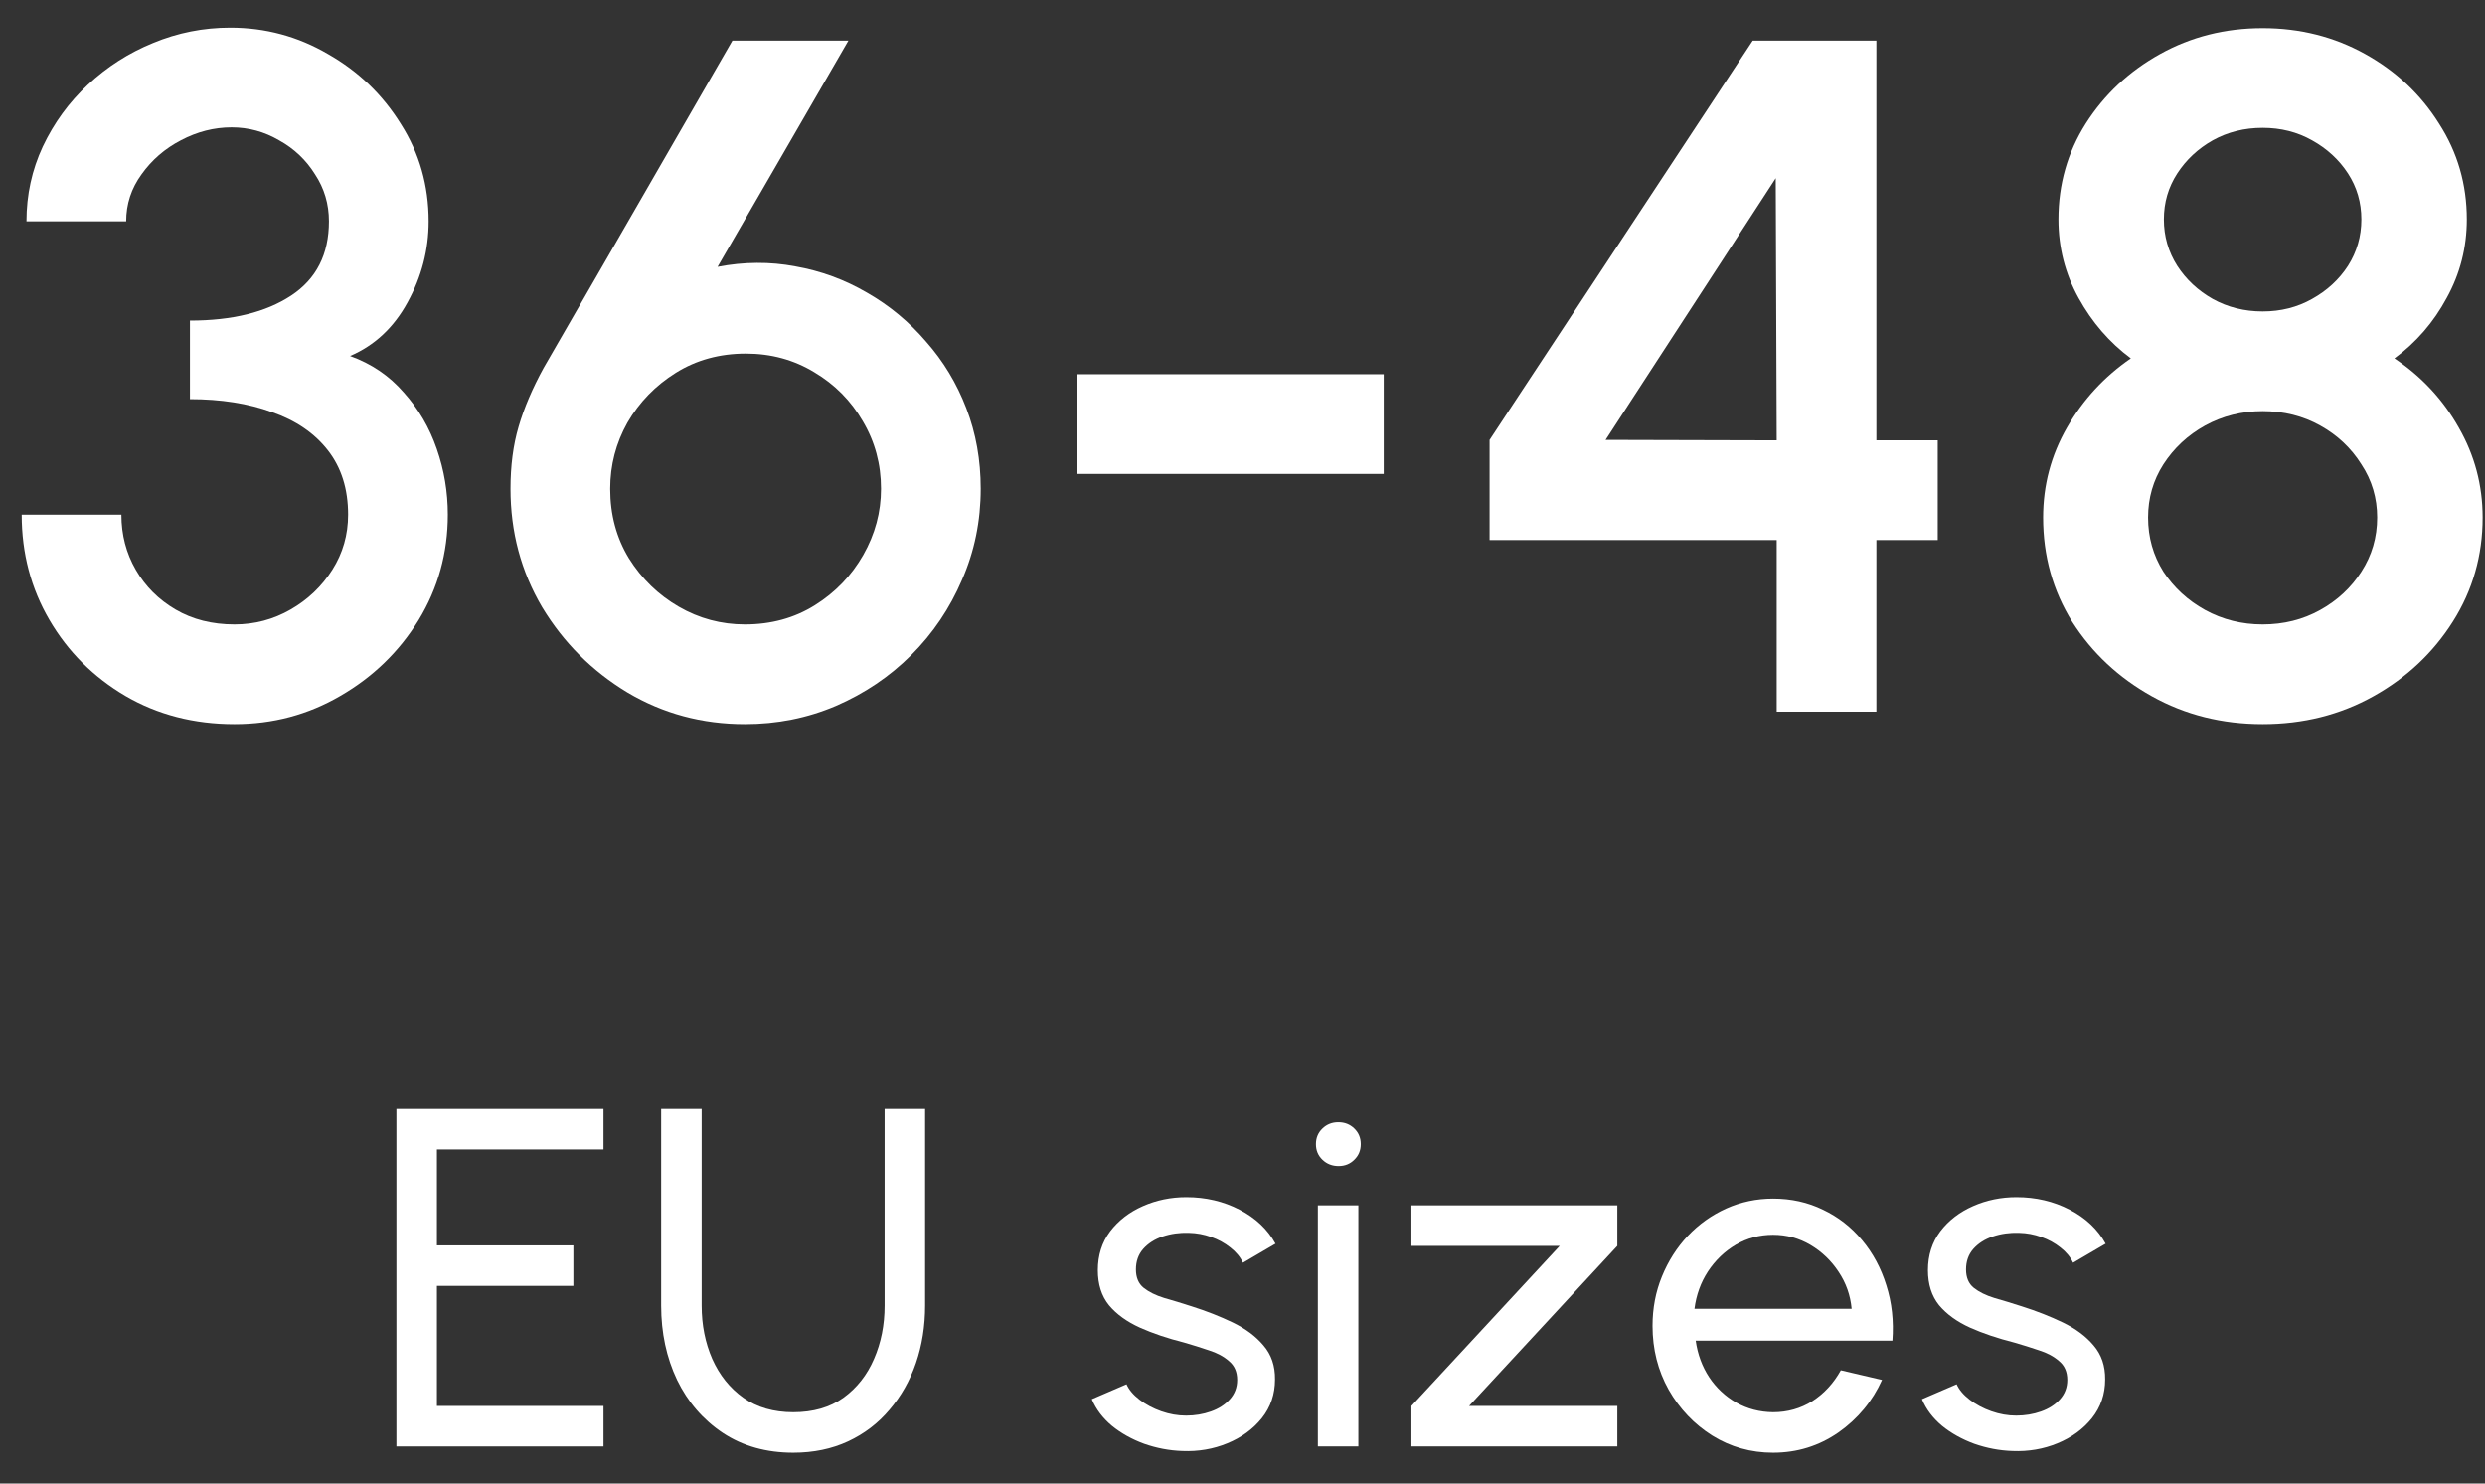
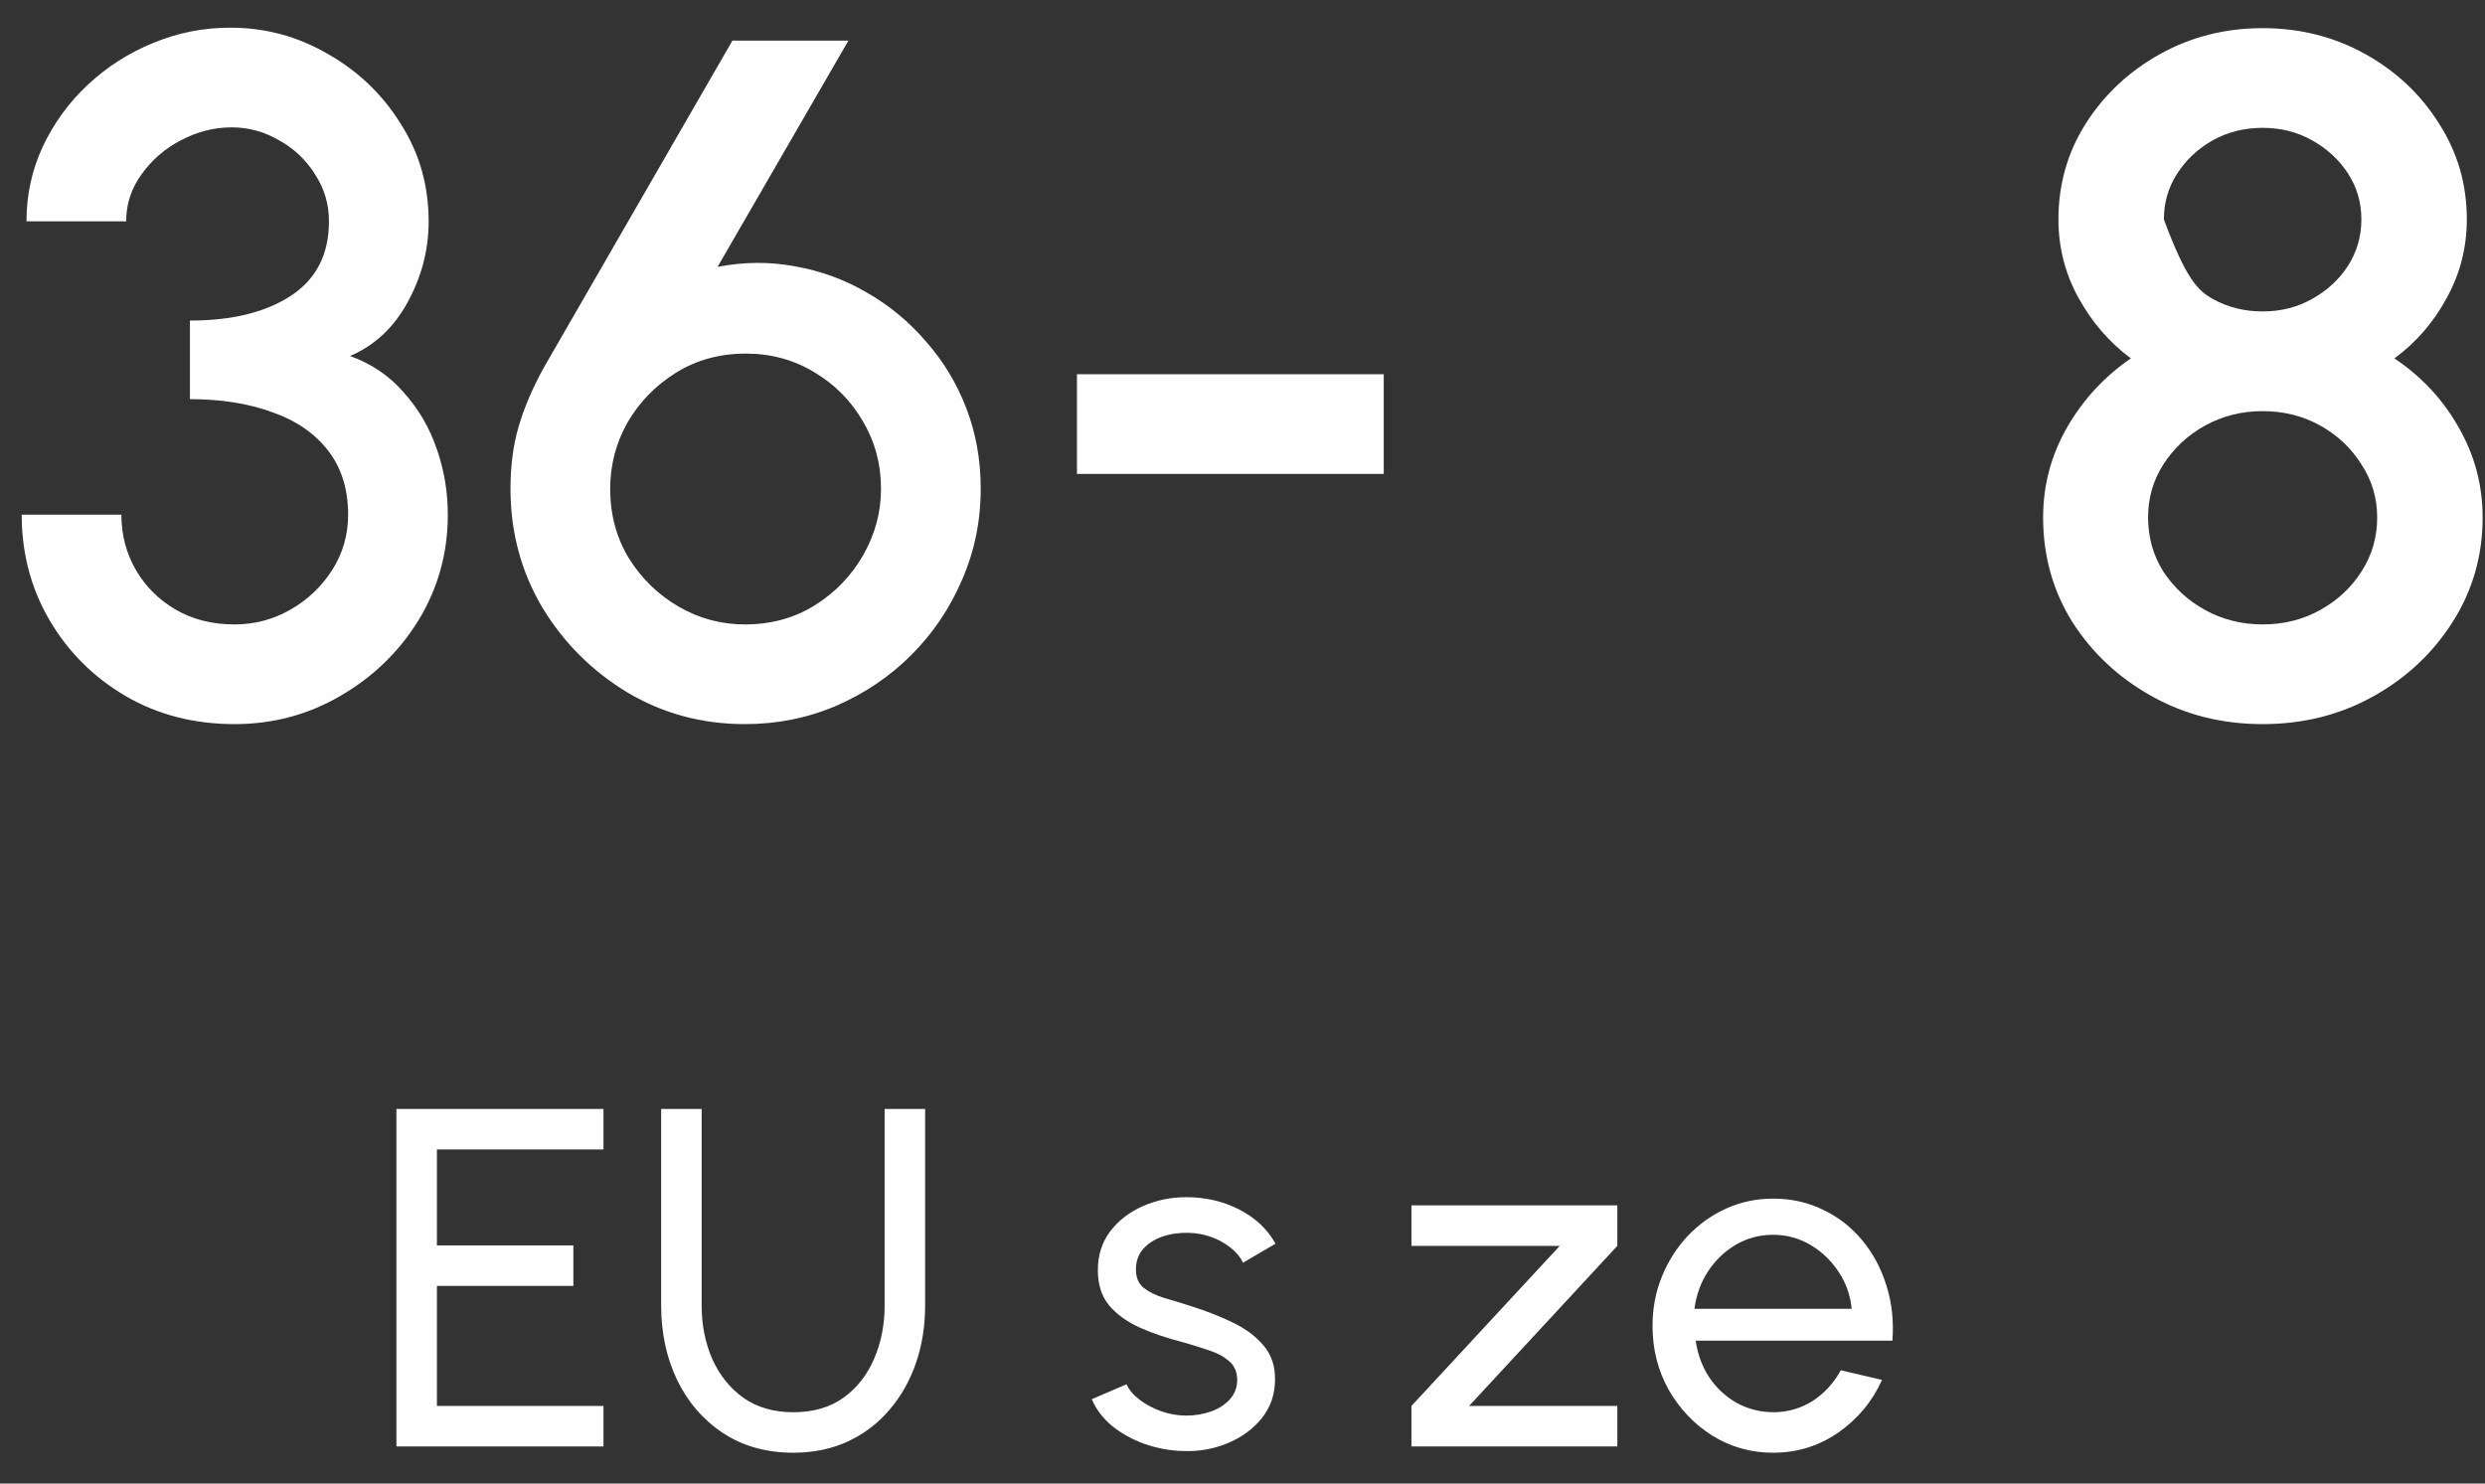
<svg xmlns="http://www.w3.org/2000/svg" width="67" height="40" viewBox="0 0 67 40" fill="none">
  <rect x="0" y="0" width="67" height="40" fill="#333333" stroke="none" />
  <path d="M6.323 19.524C5.229 19.524 4.247 19.27 3.377 18.762C2.515 18.253 1.834 17.573 1.335 16.72C0.835 15.867 0.585 14.919 0.585 13.877H3.273C3.273 14.419 3.402 14.915 3.661 15.363C3.919 15.811 4.277 16.168 4.734 16.435C5.19 16.702 5.72 16.836 6.323 16.836C6.866 16.836 7.37 16.702 7.835 16.435C8.3 16.168 8.675 15.811 8.96 15.363C9.244 14.915 9.386 14.419 9.386 13.877C9.386 13.187 9.205 12.61 8.843 12.145C8.481 11.68 7.977 11.335 7.331 11.111C6.694 10.878 5.957 10.762 5.121 10.762V8.643C6.259 8.643 7.167 8.419 7.848 7.971C8.529 7.523 8.869 6.855 8.869 5.967C8.869 5.502 8.744 5.08 8.494 4.701C8.253 4.313 7.93 4.007 7.525 3.783C7.129 3.551 6.702 3.434 6.246 3.434C5.772 3.434 5.315 3.551 4.876 3.783C4.445 4.007 4.092 4.313 3.816 4.701C3.54 5.08 3.402 5.502 3.402 5.967H0.714C0.714 5.252 0.861 4.58 1.154 3.951C1.455 3.314 1.86 2.758 2.369 2.284C2.886 1.802 3.471 1.427 4.126 1.16C4.79 0.884 5.483 0.746 6.207 0.746C7.155 0.746 8.033 0.983 8.843 1.457C9.662 1.922 10.316 2.551 10.808 3.344C11.307 4.128 11.557 5.002 11.557 5.967C11.557 6.734 11.368 7.462 10.989 8.151C10.618 8.832 10.101 9.315 9.438 9.599C10.015 9.806 10.497 10.133 10.885 10.581C11.281 11.02 11.579 11.529 11.777 12.106C11.975 12.675 12.074 13.265 12.074 13.877C12.074 14.91 11.811 15.858 11.286 16.72C10.76 17.573 10.058 18.253 9.179 18.762C8.309 19.27 7.357 19.524 6.323 19.524Z" fill="white" />
  <path d="M20.084 19.524C18.929 19.524 17.874 19.24 16.917 18.671C15.961 18.094 15.194 17.327 14.617 16.371C14.048 15.406 13.764 14.342 13.764 13.179C13.764 12.558 13.837 11.998 13.984 11.499C14.13 10.999 14.354 10.473 14.656 9.922L19.747 1.095H22.875L19.347 7.195C20.062 7.057 20.76 7.053 21.441 7.182C22.13 7.303 22.776 7.54 23.379 7.893C23.982 8.238 24.512 8.677 24.969 9.211C25.434 9.737 25.796 10.335 26.054 11.008C26.313 11.68 26.442 12.403 26.442 13.179C26.442 14.049 26.274 14.867 25.938 15.634C25.61 16.401 25.154 17.077 24.568 17.663C23.991 18.24 23.314 18.697 22.539 19.033C21.772 19.36 20.954 19.524 20.084 19.524ZM20.084 16.836C20.79 16.836 21.419 16.664 21.97 16.319C22.522 15.974 22.957 15.522 23.276 14.962C23.594 14.402 23.754 13.808 23.754 13.179C23.754 12.515 23.59 11.908 23.263 11.357C22.944 10.805 22.509 10.366 21.957 10.038C21.406 9.702 20.79 9.534 20.109 9.534C19.403 9.534 18.774 9.707 18.223 10.051C17.671 10.396 17.236 10.844 16.917 11.395C16.607 11.947 16.452 12.541 16.452 13.179C16.452 13.877 16.62 14.501 16.956 15.053C17.301 15.604 17.749 16.039 18.3 16.358C18.852 16.677 19.446 16.836 20.084 16.836Z" fill="white" />
  <path d="M29.037 10.09H37.308V12.778H29.037V10.09Z" fill="white" />
-   <path d="M47.903 19.188V14.562H40.162V11.861L47.257 1.095H50.591V11.873H52.245V14.562H50.591V19.188H47.903ZM43.289 11.861L47.903 11.873L47.877 4.804L43.289 11.861Z" fill="white" />
-   <path d="M61.005 19.524C59.91 19.524 58.915 19.274 58.019 18.774C57.123 18.275 56.408 17.607 55.874 16.771C55.348 15.927 55.086 14.988 55.086 13.954C55.086 13.084 55.301 12.274 55.732 11.524C56.163 10.775 56.736 10.155 57.451 9.663C56.873 9.233 56.404 8.69 56.042 8.035C55.68 7.38 55.499 6.674 55.499 5.916C55.499 4.968 55.745 4.106 56.236 3.331C56.736 2.547 57.403 1.922 58.239 1.457C59.075 0.992 59.996 0.759 61.005 0.759C62.013 0.759 62.934 0.992 63.77 1.457C64.606 1.922 65.269 2.547 65.76 3.331C66.26 4.106 66.51 4.968 66.51 5.916C66.51 6.674 66.329 7.38 65.967 8.035C65.614 8.69 65.144 9.233 64.558 9.663C65.291 10.155 65.868 10.775 66.29 11.524C66.721 12.274 66.936 13.084 66.936 13.954C66.936 14.979 66.669 15.914 66.135 16.758C65.601 17.603 64.886 18.275 63.99 18.774C63.094 19.274 62.099 19.524 61.005 19.524ZM61.005 16.836C61.573 16.836 62.09 16.707 62.555 16.448C63.02 16.19 63.391 15.845 63.667 15.414C63.951 14.975 64.093 14.488 64.093 13.954C64.093 13.428 63.951 12.95 63.667 12.52C63.391 12.08 63.02 11.731 62.555 11.473C62.09 11.214 61.573 11.085 61.005 11.085C60.444 11.085 59.928 11.214 59.454 11.473C58.988 11.731 58.614 12.08 58.329 12.52C58.054 12.95 57.916 13.428 57.916 13.954C57.916 14.488 58.054 14.975 58.329 15.414C58.614 15.845 58.988 16.19 59.454 16.448C59.928 16.707 60.444 16.836 61.005 16.836ZM61.005 8.397C61.496 8.397 61.939 8.285 62.336 8.061C62.74 7.837 63.064 7.54 63.305 7.169C63.546 6.79 63.667 6.372 63.667 5.916C63.667 5.459 63.546 5.046 63.305 4.675C63.064 4.305 62.74 4.007 62.336 3.783C61.939 3.559 61.496 3.447 61.005 3.447C60.513 3.447 60.065 3.559 59.66 3.783C59.264 4.007 58.945 4.305 58.704 4.675C58.463 5.046 58.342 5.459 58.342 5.916C58.342 6.372 58.463 6.79 58.704 7.169C58.945 7.54 59.264 7.837 59.66 8.061C60.065 8.285 60.513 8.397 61.005 8.397Z" fill="white" />
+   <path d="M61.005 19.524C59.91 19.524 58.915 19.274 58.019 18.774C57.123 18.275 56.408 17.607 55.874 16.771C55.348 15.927 55.086 14.988 55.086 13.954C55.086 13.084 55.301 12.274 55.732 11.524C56.163 10.775 56.736 10.155 57.451 9.663C56.873 9.233 56.404 8.69 56.042 8.035C55.68 7.38 55.499 6.674 55.499 5.916C55.499 4.968 55.745 4.106 56.236 3.331C56.736 2.547 57.403 1.922 58.239 1.457C59.075 0.992 59.996 0.759 61.005 0.759C62.013 0.759 62.934 0.992 63.77 1.457C64.606 1.922 65.269 2.547 65.76 3.331C66.26 4.106 66.51 4.968 66.51 5.916C66.51 6.674 66.329 7.38 65.967 8.035C65.614 8.69 65.144 9.233 64.558 9.663C65.291 10.155 65.868 10.775 66.29 11.524C66.721 12.274 66.936 13.084 66.936 13.954C66.936 14.979 66.669 15.914 66.135 16.758C65.601 17.603 64.886 18.275 63.99 18.774C63.094 19.274 62.099 19.524 61.005 19.524ZM61.005 16.836C61.573 16.836 62.09 16.707 62.555 16.448C63.02 16.19 63.391 15.845 63.667 15.414C63.951 14.975 64.093 14.488 64.093 13.954C64.093 13.428 63.951 12.95 63.667 12.52C63.391 12.08 63.02 11.731 62.555 11.473C62.09 11.214 61.573 11.085 61.005 11.085C60.444 11.085 59.928 11.214 59.454 11.473C58.988 11.731 58.614 12.08 58.329 12.52C58.054 12.95 57.916 13.428 57.916 13.954C57.916 14.488 58.054 14.975 58.329 15.414C58.614 15.845 58.988 16.19 59.454 16.448C59.928 16.707 60.444 16.836 61.005 16.836ZM61.005 8.397C61.496 8.397 61.939 8.285 62.336 8.061C62.74 7.837 63.064 7.54 63.305 7.169C63.546 6.79 63.667 6.372 63.667 5.916C63.667 5.459 63.546 5.046 63.305 4.675C63.064 4.305 62.74 4.007 62.336 3.783C61.939 3.559 61.496 3.447 61.005 3.447C60.513 3.447 60.065 3.559 59.66 3.783C59.264 4.007 58.945 4.305 58.704 4.675C58.463 5.046 58.342 5.459 58.342 5.916C58.945 7.54 59.264 7.837 59.66 8.061C60.065 8.285 60.513 8.397 61.005 8.397Z" fill="white" />
  <path d="M10.688 39V29.9H16.271V30.992H11.78V33.579H15.459V34.671H11.78V37.908H16.271V39H10.688Z" fill="white" />
  <path d="M21.388 39.169C20.66 39.169 20.027 38.991 19.49 38.636C18.957 38.281 18.545 37.804 18.255 37.206C17.969 36.604 17.826 35.936 17.826 35.204V29.9H18.918V35.204C18.918 35.724 19.013 36.203 19.204 36.641C19.399 37.078 19.678 37.427 20.042 37.687C20.41 37.947 20.859 38.077 21.388 38.077C21.925 38.077 22.376 37.947 22.74 37.687C23.104 37.423 23.379 37.074 23.565 36.641C23.756 36.203 23.851 35.724 23.851 35.204V29.9H24.943V35.204C24.943 35.754 24.861 36.27 24.696 36.751C24.532 37.228 24.293 37.648 23.981 38.012C23.674 38.376 23.301 38.66 22.863 38.864C22.425 39.067 21.934 39.169 21.388 39.169Z" fill="white" />
  <path d="M31.875 39.123C31.524 39.111 31.181 39.045 30.848 38.928C30.518 38.807 30.228 38.645 29.977 38.441C29.73 38.233 29.55 37.995 29.437 37.726L30.373 37.323C30.438 37.47 30.555 37.609 30.724 37.739C30.893 37.869 31.088 37.973 31.309 38.051C31.53 38.129 31.753 38.168 31.979 38.168C32.217 38.168 32.44 38.131 32.648 38.057C32.856 37.984 33.025 37.876 33.155 37.733C33.29 37.585 33.357 37.41 33.357 37.206C33.357 36.989 33.283 36.82 33.136 36.699C32.993 36.573 32.811 36.476 32.59 36.407C32.373 36.333 32.152 36.264 31.927 36.199C31.48 36.086 31.082 35.952 30.731 35.795C30.38 35.635 30.102 35.434 29.899 35.191C29.699 34.944 29.6 34.63 29.6 34.248C29.6 33.846 29.71 33.497 29.931 33.202C30.157 32.907 30.451 32.68 30.815 32.52C31.179 32.359 31.569 32.279 31.985 32.279C32.51 32.279 32.988 32.392 33.422 32.617C33.855 32.842 34.178 33.148 34.39 33.533L33.513 34.047C33.439 33.891 33.326 33.755 33.175 33.638C33.023 33.516 32.85 33.421 32.655 33.352C32.46 33.282 32.26 33.245 32.057 33.241C31.805 33.232 31.569 33.265 31.348 33.339C31.132 33.412 30.956 33.525 30.822 33.676C30.692 33.824 30.627 34.008 30.627 34.229C30.627 34.446 30.696 34.61 30.835 34.723C30.978 34.836 31.162 34.927 31.387 34.996C31.617 35.061 31.866 35.137 32.135 35.224C32.529 35.349 32.897 35.494 33.24 35.659C33.582 35.824 33.857 36.029 34.065 36.276C34.278 36.523 34.382 36.829 34.377 37.193C34.377 37.592 34.258 37.941 34.02 38.239C33.781 38.534 33.472 38.76 33.09 38.916C32.713 39.072 32.308 39.141 31.875 39.123Z" fill="white" />
-   <path d="M35.532 32.5H36.624V39H35.532V32.5ZM36.091 31.441C35.918 31.441 35.773 31.384 35.656 31.271C35.538 31.159 35.48 31.018 35.48 30.849C35.48 30.68 35.538 30.539 35.656 30.427C35.773 30.314 35.916 30.258 36.084 30.258C36.254 30.258 36.397 30.314 36.514 30.427C36.63 30.539 36.689 30.68 36.689 30.849C36.689 31.018 36.63 31.159 36.514 31.271C36.401 31.384 36.26 31.441 36.091 31.441Z" fill="white" />
  <path d="M43.606 33.592L39.609 37.908H43.606V39H38.055V37.908L42.053 33.592H38.055V32.5H43.606V33.592Z" fill="white" />
  <path d="M47.805 39.169C47.207 39.169 46.661 39.015 46.167 38.708C45.678 38.4 45.285 37.988 44.991 37.472C44.7 36.953 44.555 36.378 44.555 35.75C44.555 35.273 44.64 34.829 44.809 34.417C44.978 34.002 45.21 33.638 45.504 33.325C45.803 33.009 46.15 32.762 46.544 32.584C46.939 32.407 47.359 32.318 47.805 32.318C48.295 32.318 48.743 32.418 49.151 32.617C49.562 32.812 49.913 33.085 50.204 33.436C50.498 33.787 50.717 34.194 50.86 34.658C51.008 35.122 51.062 35.618 51.023 36.147H45.719C45.771 36.515 45.892 36.844 46.083 37.135C46.273 37.42 46.516 37.648 46.811 37.817C47.11 37.986 47.441 38.073 47.805 38.077C48.195 38.077 48.548 37.977 48.865 37.778C49.181 37.574 49.437 37.297 49.632 36.946L50.743 37.206C50.483 37.782 50.091 38.255 49.567 38.623C49.042 38.987 48.455 39.169 47.805 39.169ZM45.686 35.288H49.924C49.89 34.925 49.773 34.593 49.573 34.294C49.374 33.991 49.12 33.748 48.813 33.566C48.505 33.384 48.169 33.293 47.805 33.293C47.441 33.293 47.108 33.382 46.804 33.559C46.501 33.737 46.25 33.978 46.05 34.281C45.855 34.58 45.734 34.916 45.686 35.288Z" fill="white" />
-   <path d="M54.256 39.123C53.905 39.111 53.563 39.045 53.229 38.928C52.9 38.807 52.609 38.645 52.358 38.441C52.111 38.233 51.931 37.995 51.819 37.726L52.755 37.323C52.82 37.47 52.937 37.609 53.106 37.739C53.275 37.869 53.47 37.973 53.691 38.051C53.912 38.129 54.135 38.168 54.36 38.168C54.598 38.168 54.822 38.131 55.03 38.057C55.238 37.984 55.407 37.876 55.537 37.733C55.671 37.585 55.738 37.41 55.738 37.206C55.738 36.989 55.664 36.82 55.517 36.699C55.374 36.573 55.192 36.476 54.971 36.407C54.754 36.333 54.533 36.264 54.308 36.199C53.862 36.086 53.463 35.952 53.112 35.795C52.761 35.635 52.484 35.434 52.28 35.191C52.081 34.944 51.981 34.63 51.981 34.248C51.981 33.846 52.092 33.497 52.313 33.202C52.538 32.907 52.833 32.68 53.197 32.52C53.561 32.359 53.951 32.279 54.367 32.279C54.891 32.279 55.37 32.392 55.803 32.617C56.236 32.842 56.559 33.148 56.772 33.533L55.894 34.047C55.82 33.891 55.708 33.755 55.556 33.638C55.404 33.516 55.231 33.421 55.036 33.352C54.841 33.282 54.642 33.245 54.438 33.241C54.187 33.232 53.951 33.265 53.73 33.339C53.513 33.412 53.337 33.525 53.203 33.676C53.073 33.824 53.008 34.008 53.008 34.229C53.008 34.446 53.077 34.61 53.216 34.723C53.359 34.836 53.543 34.927 53.769 34.996C53.998 35.061 54.247 35.137 54.516 35.224C54.91 35.349 55.279 35.494 55.621 35.659C55.963 35.824 56.239 36.029 56.447 36.276C56.659 36.523 56.763 36.829 56.759 37.193C56.759 37.592 56.639 37.941 56.401 38.239C56.163 38.534 55.853 38.76 55.472 38.916C55.095 39.072 54.689 39.141 54.256 39.123Z" fill="white" />
</svg>